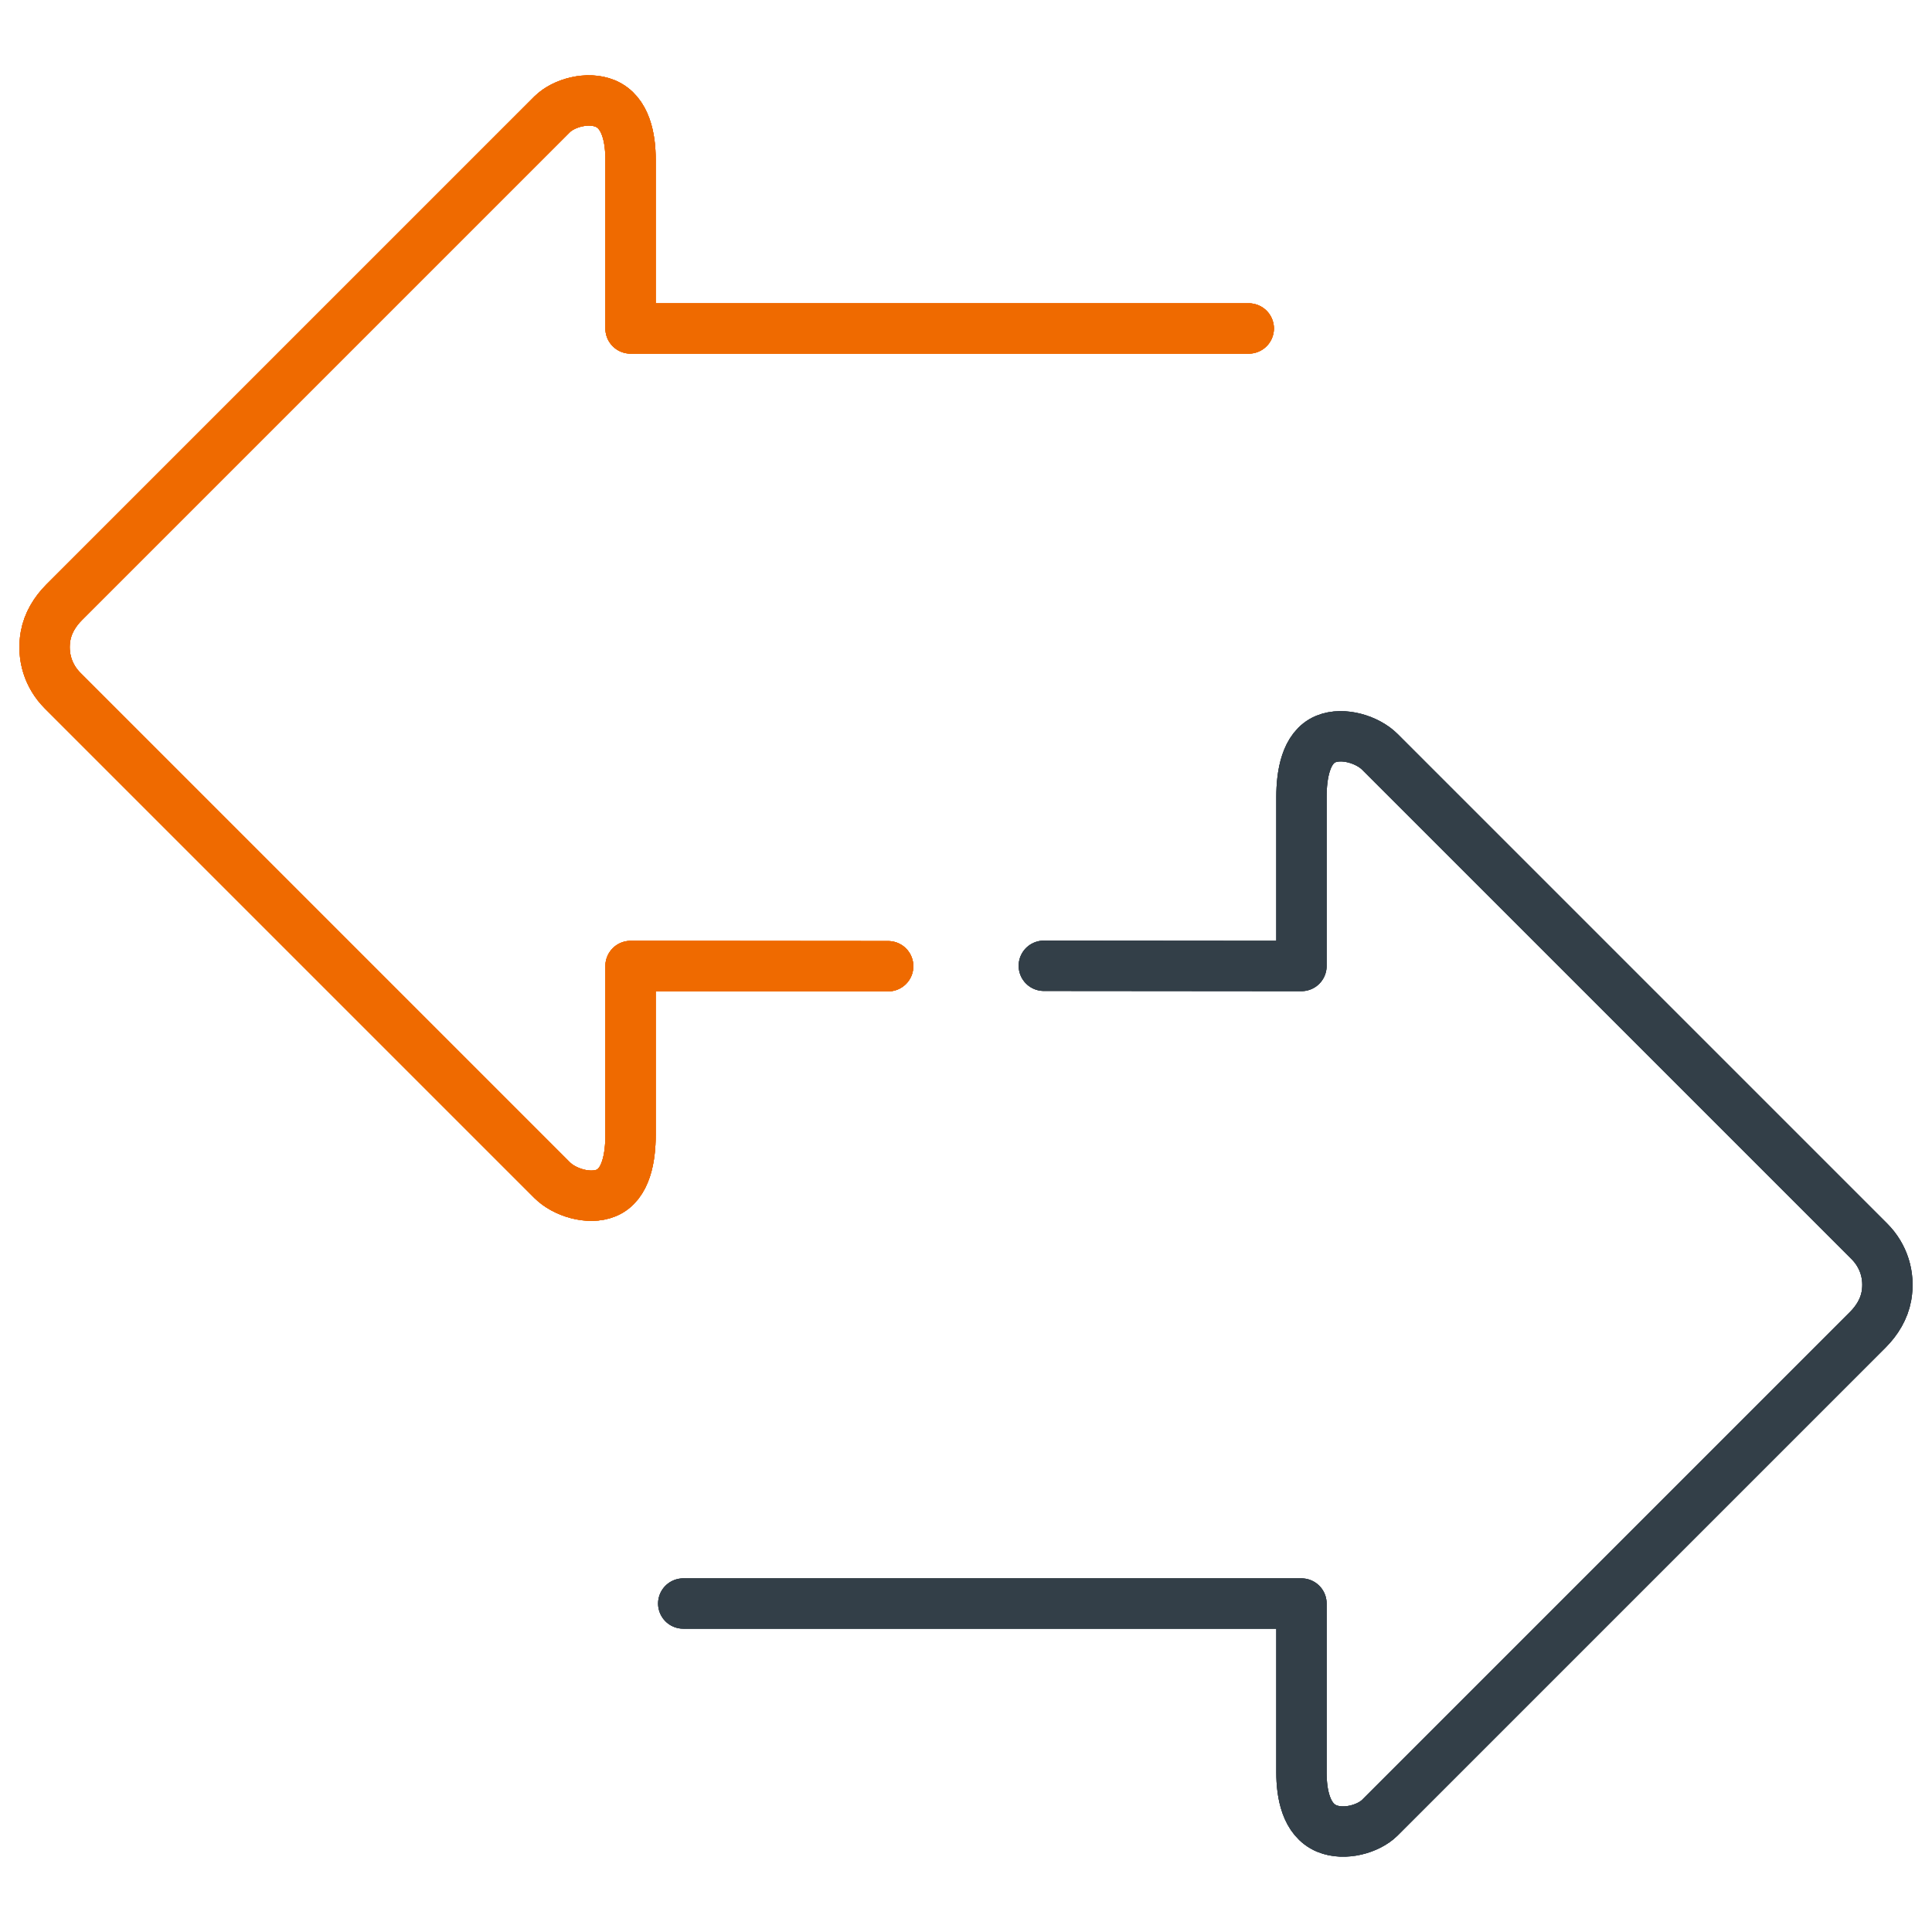
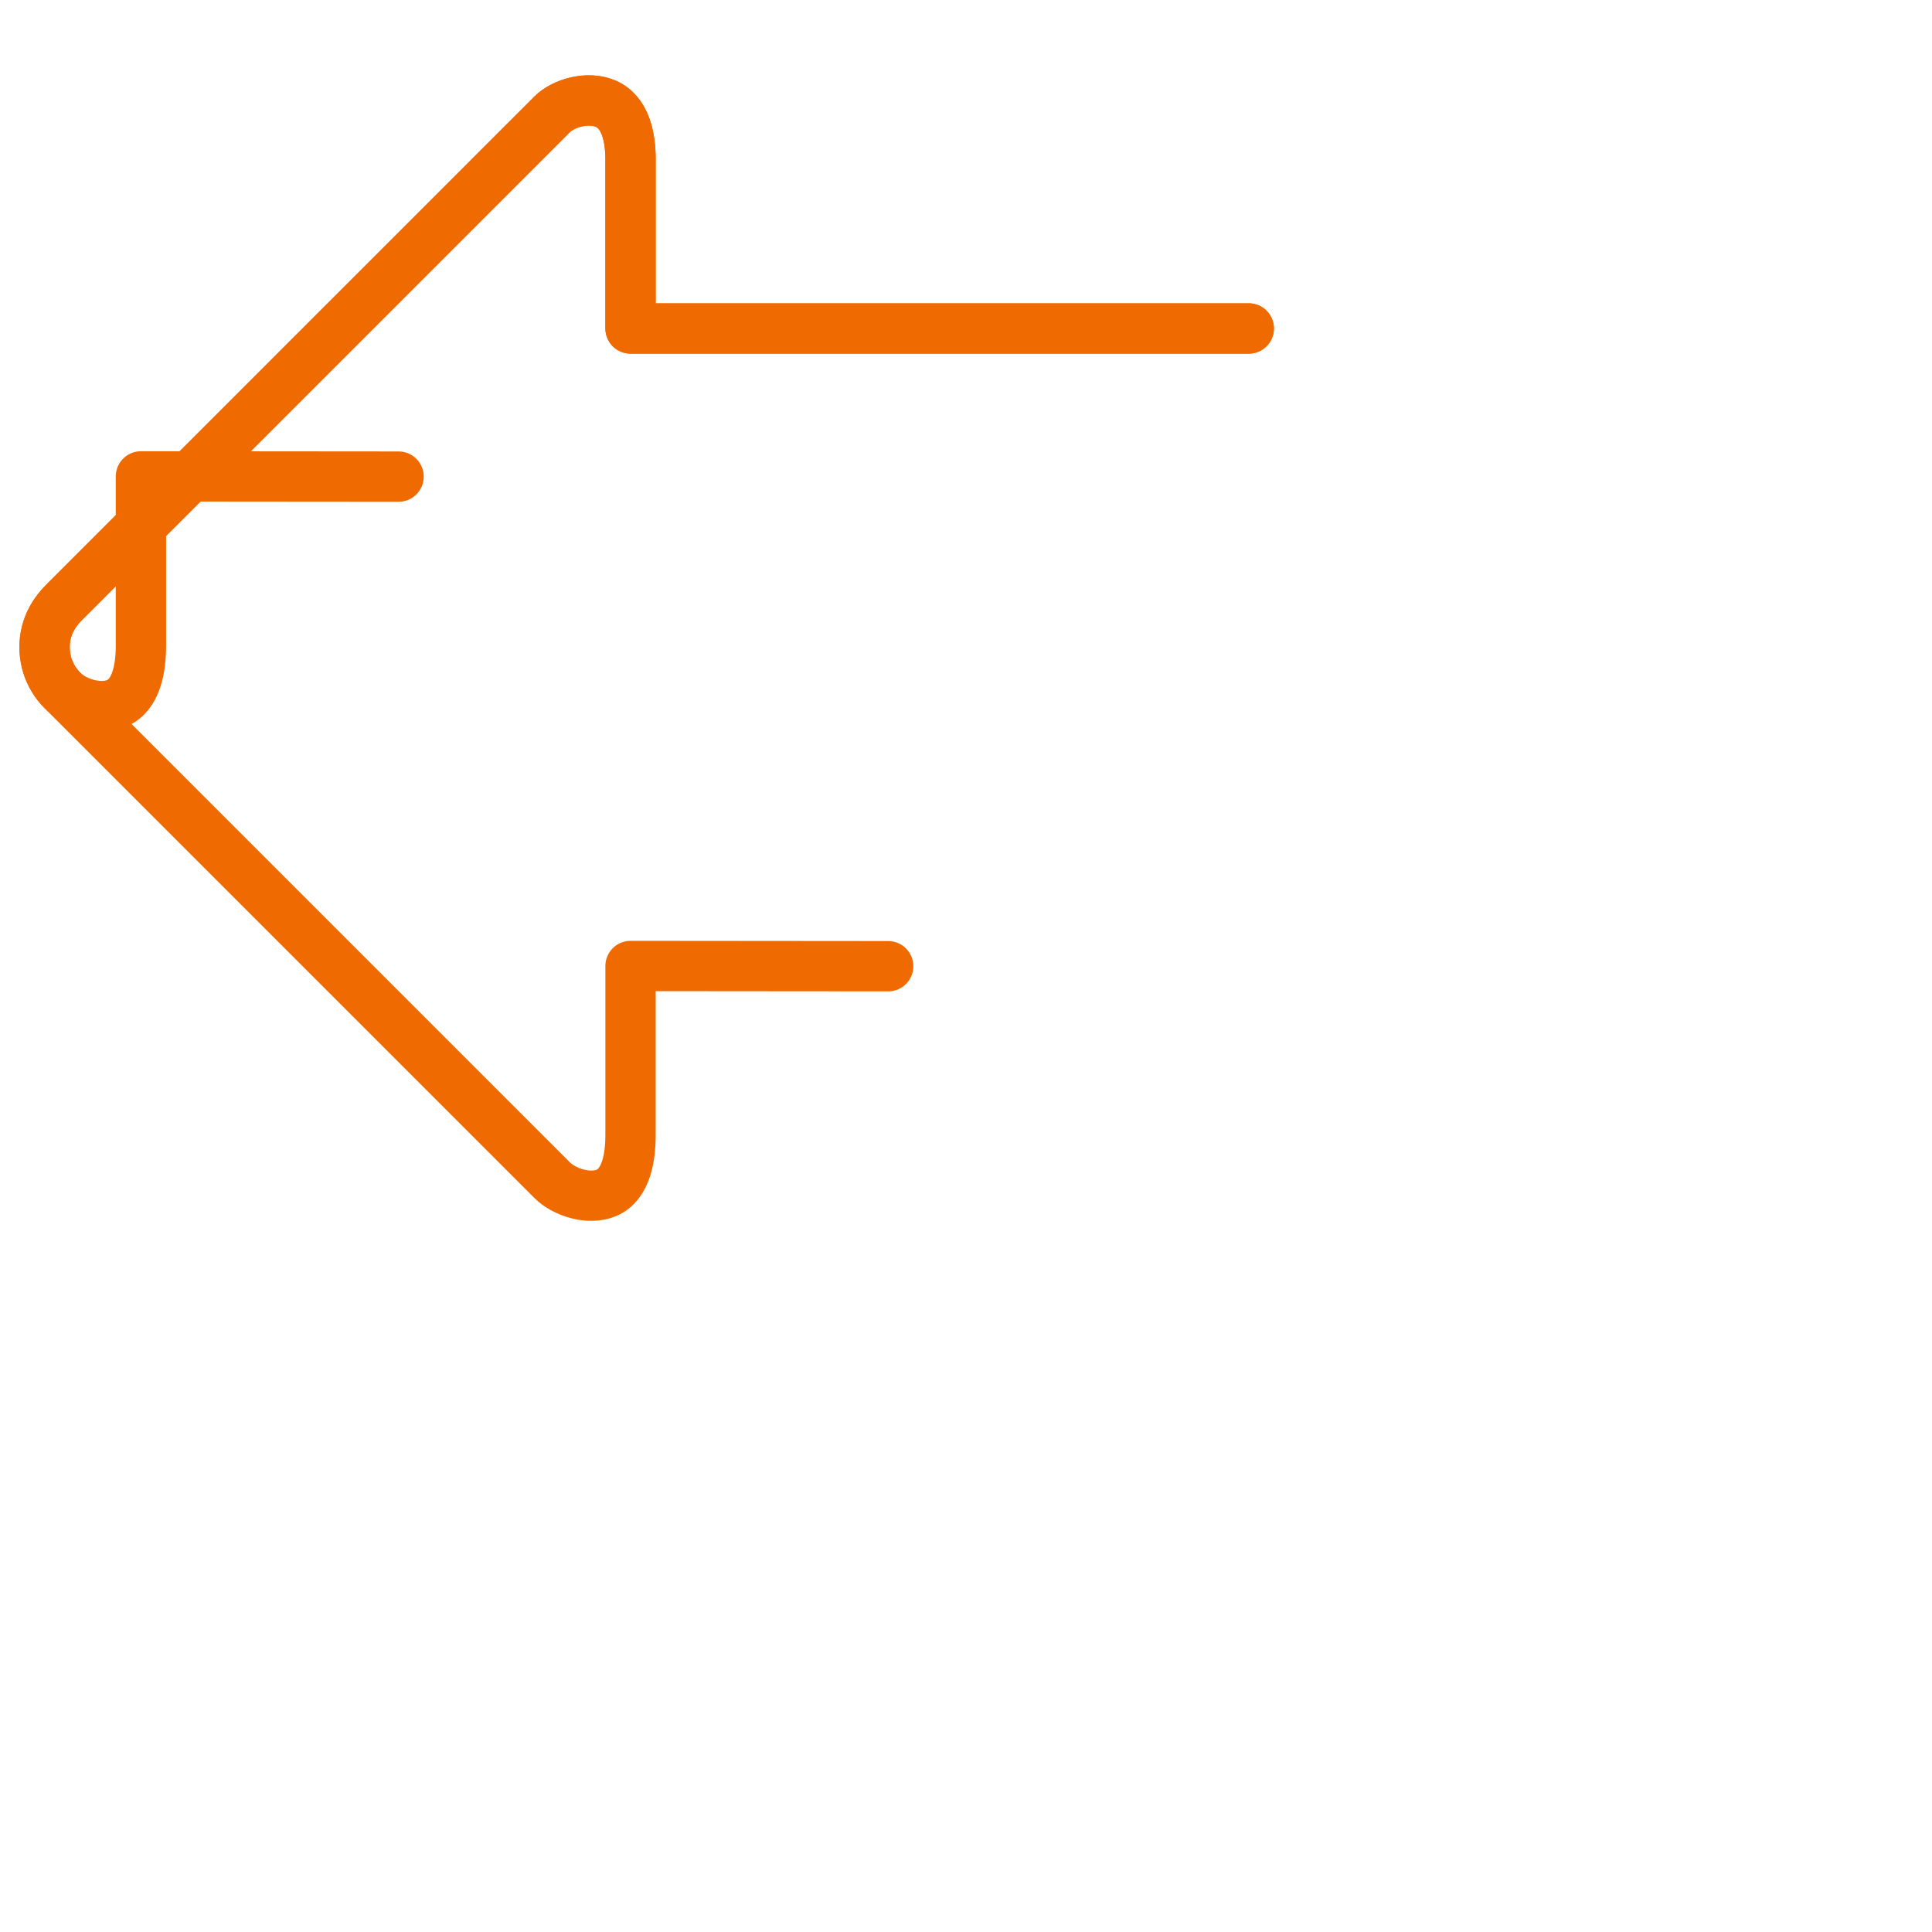
<svg xmlns="http://www.w3.org/2000/svg" height="96" viewBox="0 0 96 96" width="96">
  <g fill="none" stroke-linecap="round" stroke-linejoin="round" stroke-width="2.5">
-     <path d="m33.95 79.678h30.719s0 8.398 0 8.398c0 1.032.217 2.348 1.26 2.782.884.365 2.075.017 2.633-.536l24.252-24.252c.458-.458.807-1.032.921-1.669.182-1.02-.138-2.01-.845-2.717l-24.328-24.328c-.599-.599-1.818-.992-2.685-.633-1.003.416-1.208 1.796-1.208 2.879v8.398s-12.802-.011-12.802-.011" stroke="#333f48" />
-     <path d="m62.05 16.322h-30.719s0-8.398 0-8.398c0-1.032-.217-2.348-1.26-2.782-.884-.365-2.075-.017-2.633.536l-24.252 24.252c-.458.458-.807 1.032-.921 1.669-.182 1.02.138 2.01.845 2.717l24.328 24.328c.599.599 1.818.992 2.685.633 1.003-.416 1.208-1.796 1.208-2.879v-8.398s12.802.011 12.802.011" stroke="#ef6a00" />
-     <path d="m33.95 79.678h30.719s0 8.398 0 8.398c0 1.032.217 2.348 1.26 2.782.884.365 2.075.017 2.633-.536l24.252-24.252c.458-.458.807-1.032.921-1.669.182-1.02-.138-2.01-.845-2.717l-24.328-24.328c-.599-.599-1.818-.992-2.685-.633-1.003.416-1.208 1.796-1.208 2.879v8.398s-12.802-.011-12.802-.011" stroke="#333f48" />
-     <path d="m62.05 16.322h-30.719s0-8.398 0-8.398c0-1.032-.217-2.348-1.26-2.782-.884-.365-2.075-.017-2.633.536l-24.252 24.252c-.458.458-.807 1.032-.921 1.669-.182 1.02.138 2.01.845 2.717l24.328 24.328c.599.599 1.818.992 2.685.633 1.003-.416 1.208-1.796 1.208-2.879v-8.398s12.802.011 12.802.011" stroke="#ef6a00" />
-     <path d="m33.95 79.678h30.719s0 8.398 0 8.398c0 1.032.217 2.348 1.26 2.782.884.365 2.075.017 2.633-.536l24.252-24.252c.458-.458.807-1.032.921-1.669.182-1.02-.138-2.01-.845-2.717l-24.328-24.328c-.599-.599-1.818-.992-2.685-.633-1.003.416-1.208 1.796-1.208 2.879v8.398s-12.802-.011-12.802-.011" stroke="#333f48" />
+     <path d="m62.05 16.322h-30.719s0-8.398 0-8.398c0-1.032-.217-2.348-1.26-2.782-.884-.365-2.075-.017-2.633.536l-24.252 24.252c-.458.458-.807 1.032-.921 1.669-.182 1.02.138 2.01.845 2.717c.599.599 1.818.992 2.685.633 1.003-.416 1.208-1.796 1.208-2.879v-8.398s12.802.011 12.802.011" stroke="#ef6a00" />
    <g stroke="#ef6a00">
-       <path d="m62.05 16.322h-30.719s0-8.398 0-8.398c0-1.032-.217-2.348-1.26-2.782-.884-.365-2.075-.017-2.633.536l-24.252 24.252c-.458.458-.807 1.032-.921 1.669-.182 1.02.138 2.01.845 2.717l24.328 24.328c.599.599 1.818.992 2.685.633 1.003-.416 1.208-1.796 1.208-2.879v-8.398s12.802.011 12.802.011" />
      <path d="m62.05 16.322h-30.719s0-8.398 0-8.398c0-1.032-.217-2.348-1.26-2.782-.884-.365-2.075-.017-2.633.536l-24.252 24.252c-.458.458-.807 1.032-.921 1.669-.182 1.02.138 2.01.845 2.717l24.328 24.328c.599.599 1.818.992 2.685.633 1.003-.416 1.208-1.796 1.208-2.879v-8.398s12.802.011 12.802.011" />
    </g>
  </g>
</svg>